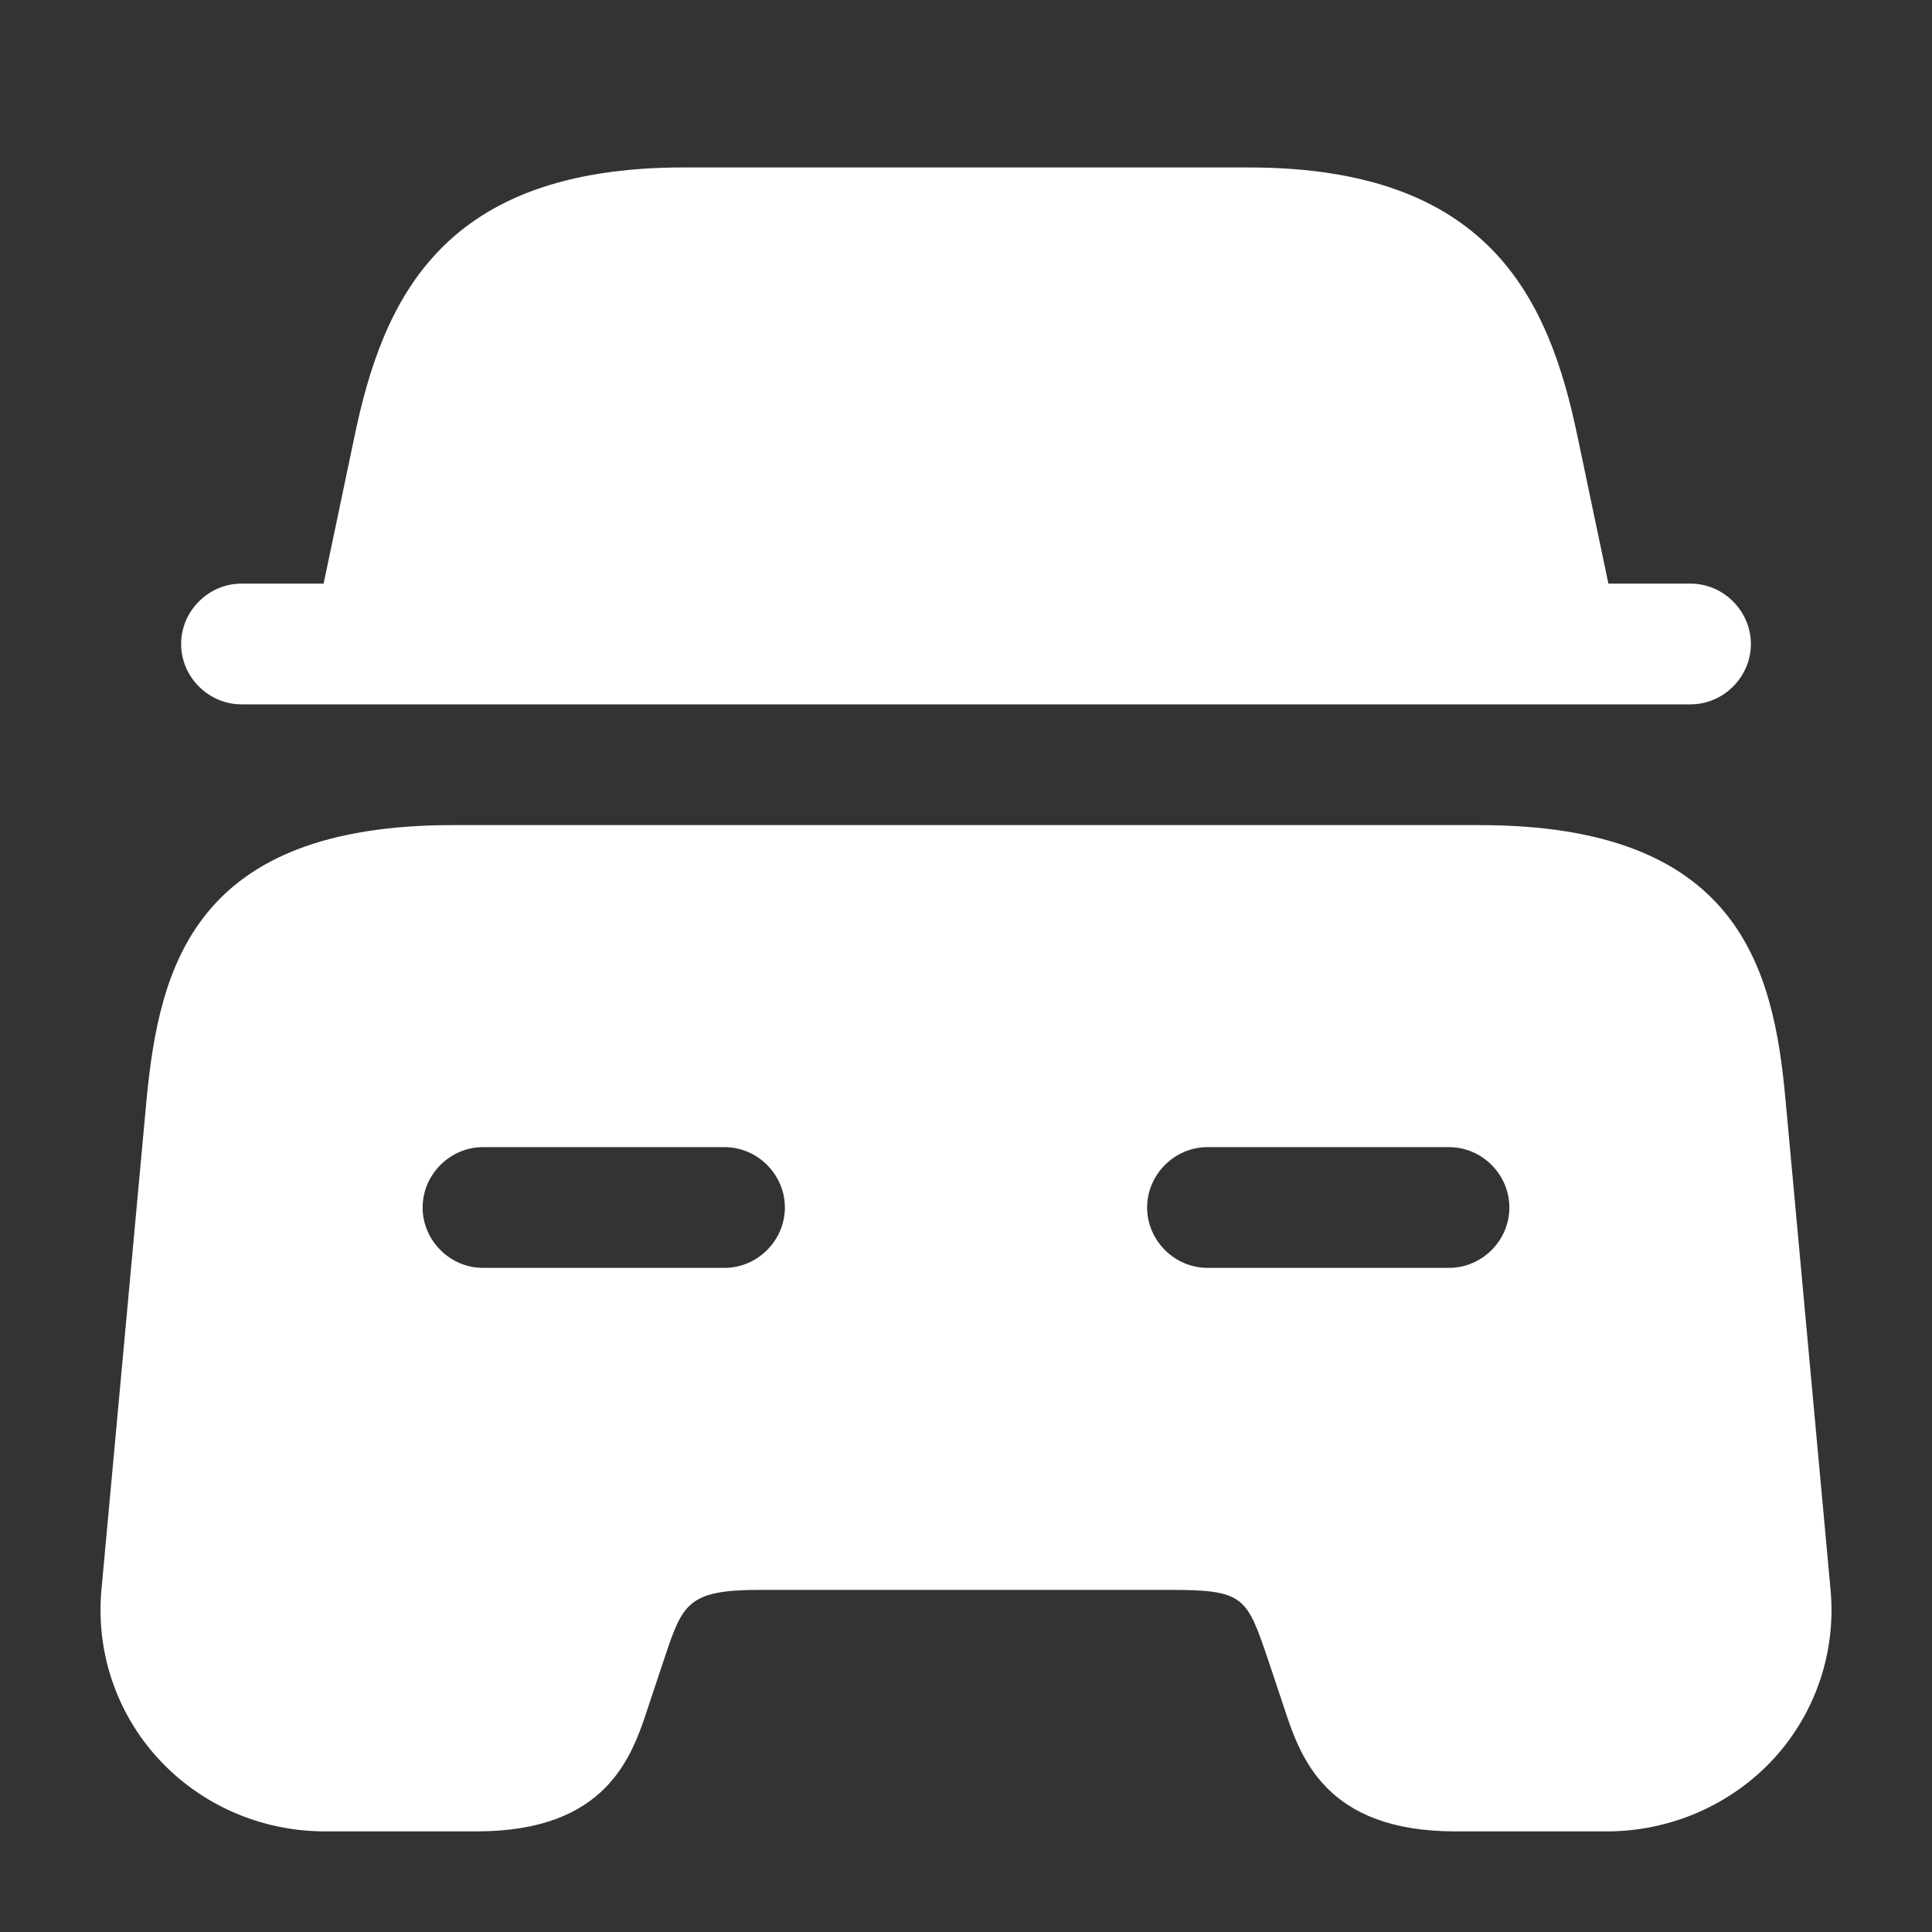
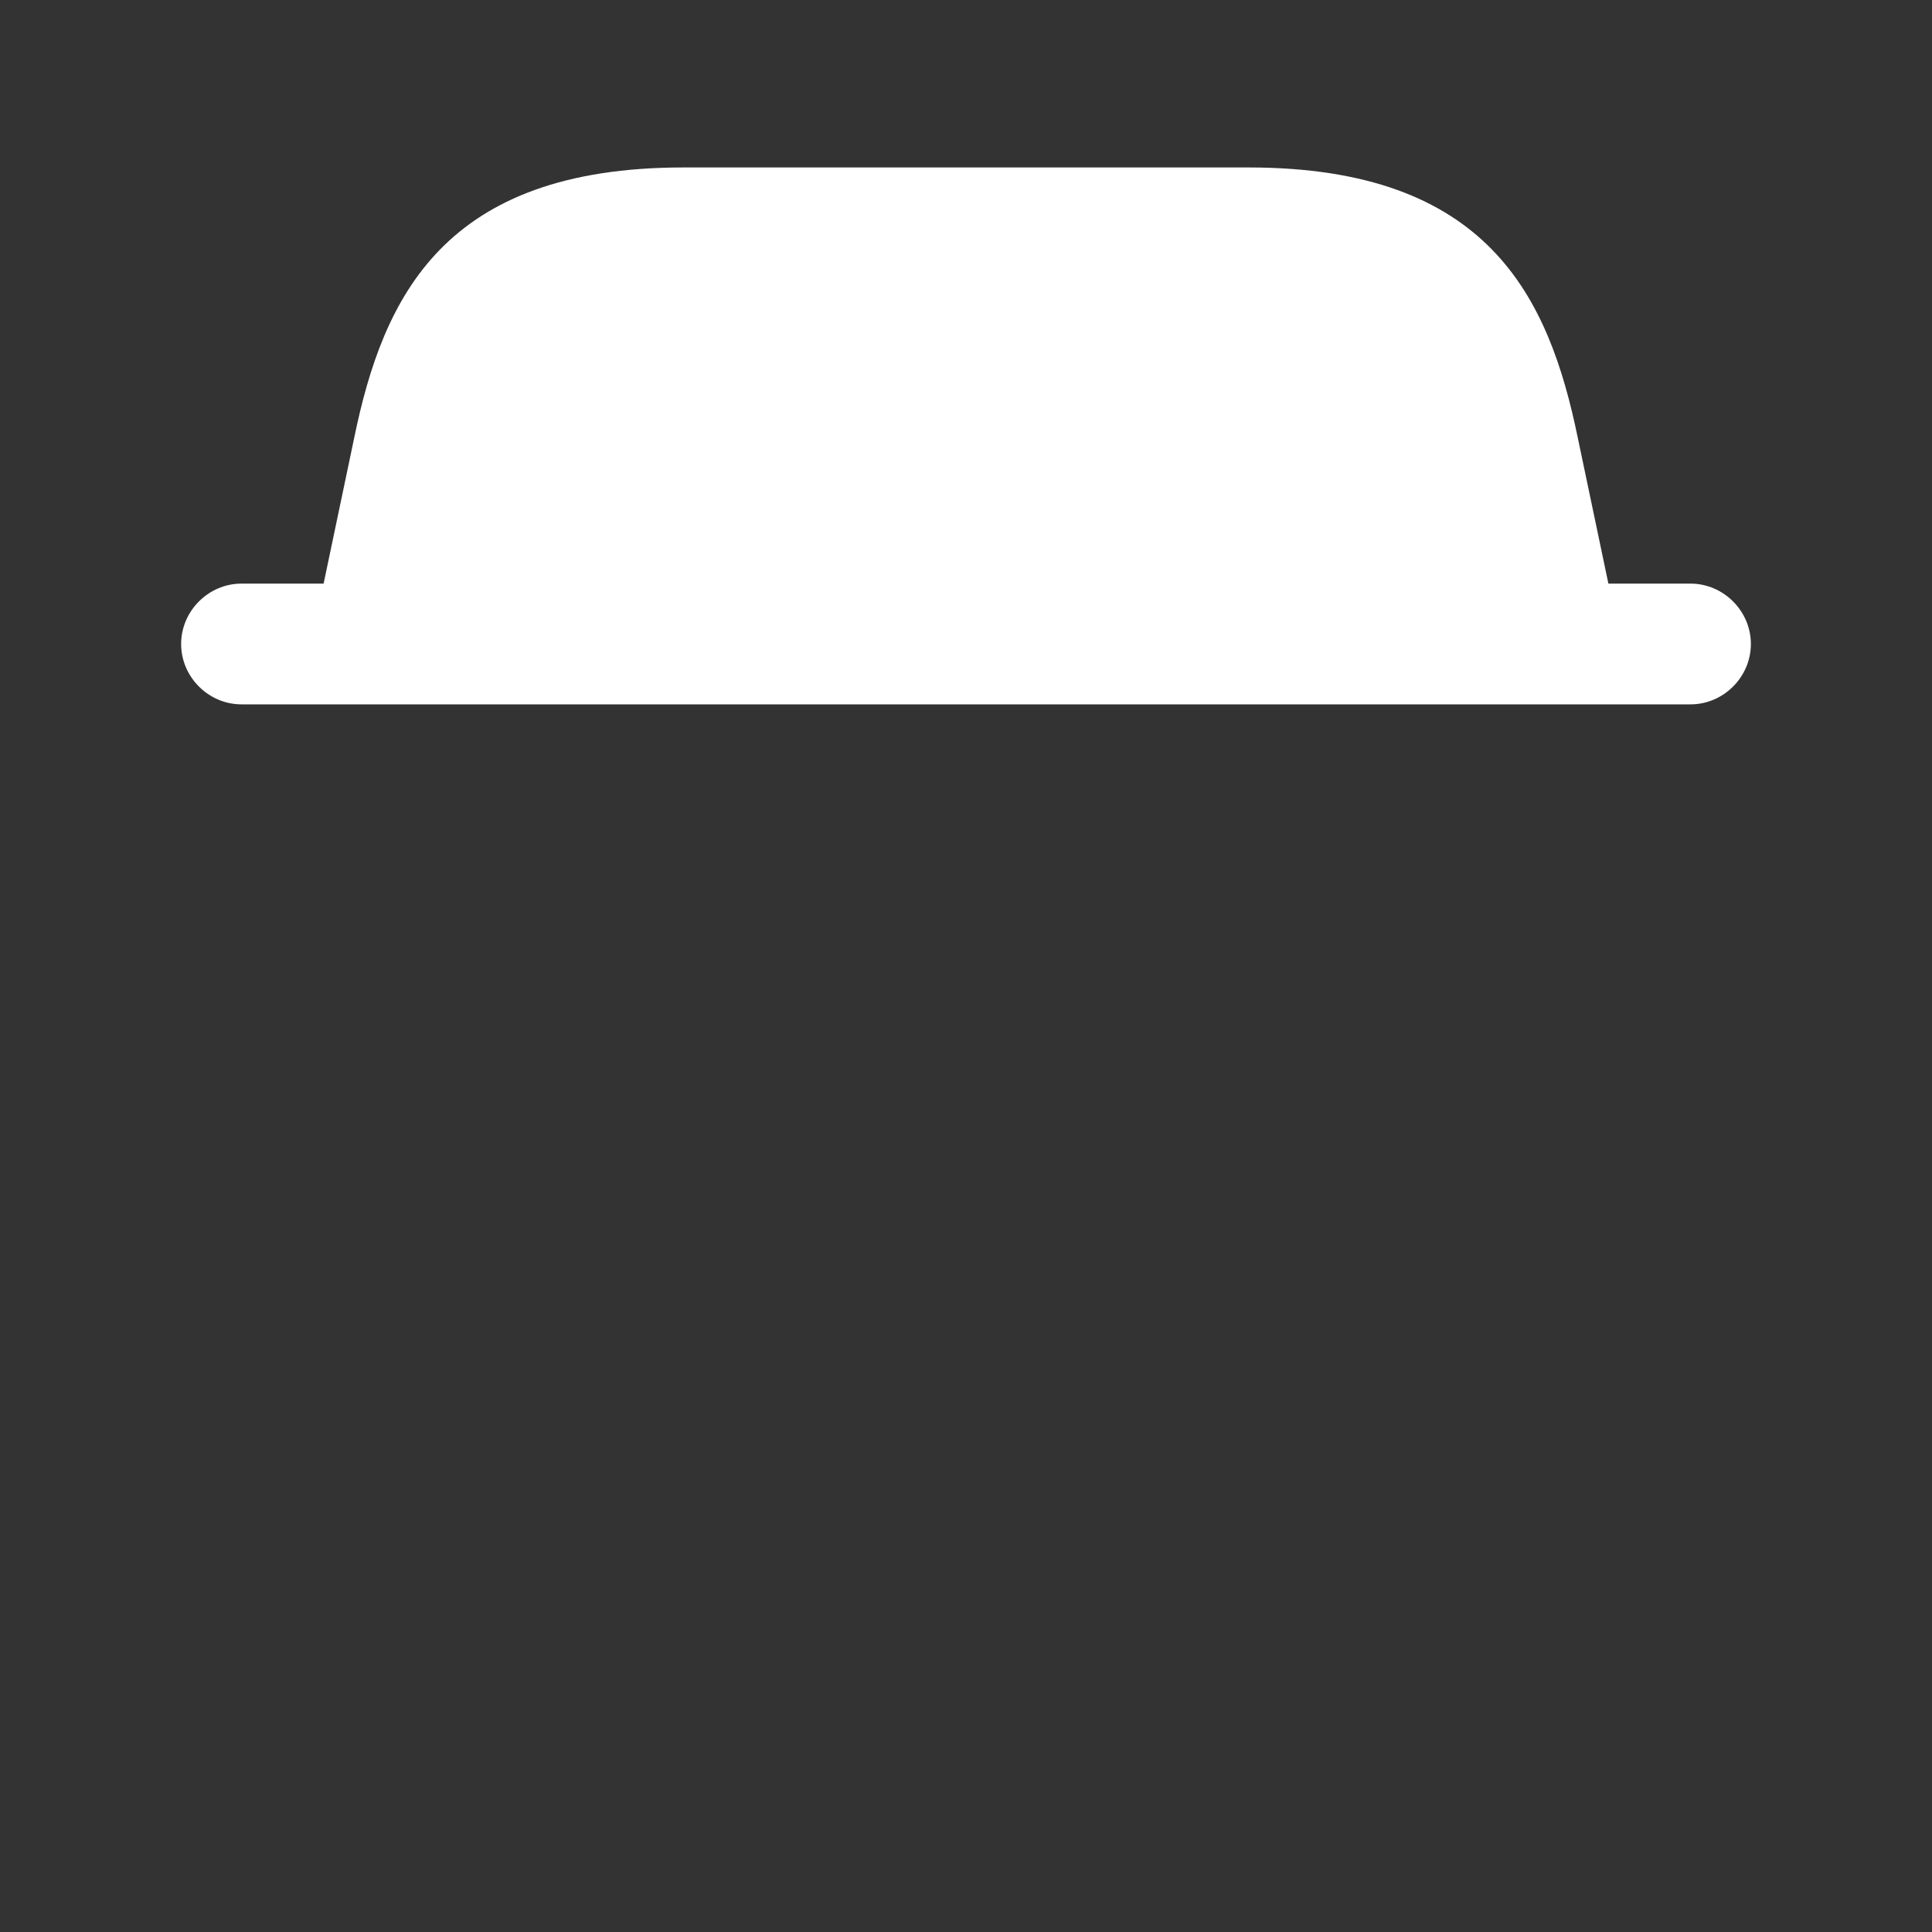
<svg xmlns="http://www.w3.org/2000/svg" width="40" height="40" viewBox="0 0 40 40" fill="none">
  <rect x="0" y="0" width="40" height="40" fill="#333333" stroke="none" />
  <g id="vuesax/bold/car">
    <g id="vuesax/bold/car_2">
      <g id="car">
        <path id="Vector" d="M36.25 13.333C36.25 14.017 35.683 14.583 35 14.583H5C4.317 14.583 3.75 14.017 3.75 13.333C3.75 12.65 4.317 12.083 5 12.083H6.7L7.333 9.067C7.933 6.15 9.183 3.467 14.15 3.467H25.85C30.817 3.467 32.067 6.15 32.667 9.067L33.3 12.083H35C35.683 12.083 36.25 12.65 36.25 13.333Z" fill="#fff" />
-         <path id="Vector_2" d="M36.967 22.767C36.717 20.017 35.984 17.083 30.634 17.083H9.367C4.017 17.083 3.3 20.017 3.034 22.767L2.1 32.917C1.984 34.183 2.4 35.45 3.267 36.4C4.15 37.367 5.4 37.917 6.734 37.917H9.867C12.567 37.917 13.084 36.367 13.417 35.35L13.75 34.35C14.134 33.2 14.234 32.917 15.734 32.917H24.267C25.767 32.917 25.817 33.083 26.25 34.35L26.584 35.35C26.917 36.367 27.434 37.917 30.134 37.917H33.267C34.584 37.917 35.85 37.367 36.734 36.4C37.6 35.45 38.017 34.183 37.9 32.917L36.967 22.767ZM15 26.25H10C9.317 26.25 8.75 25.683 8.75 25C8.75 24.317 9.317 23.75 10 23.75H15C15.684 23.75 16.25 24.317 16.25 25C16.25 25.683 15.684 26.25 15 26.25ZM30 26.25H25C24.317 26.25 23.75 25.683 23.75 25C23.75 24.317 24.317 23.75 25 23.75H30C30.684 23.75 31.25 24.317 31.25 25C31.25 25.683 30.684 26.25 30 26.25Z" fill="#fff" />
      </g>
    </g>
  </g>
</svg>